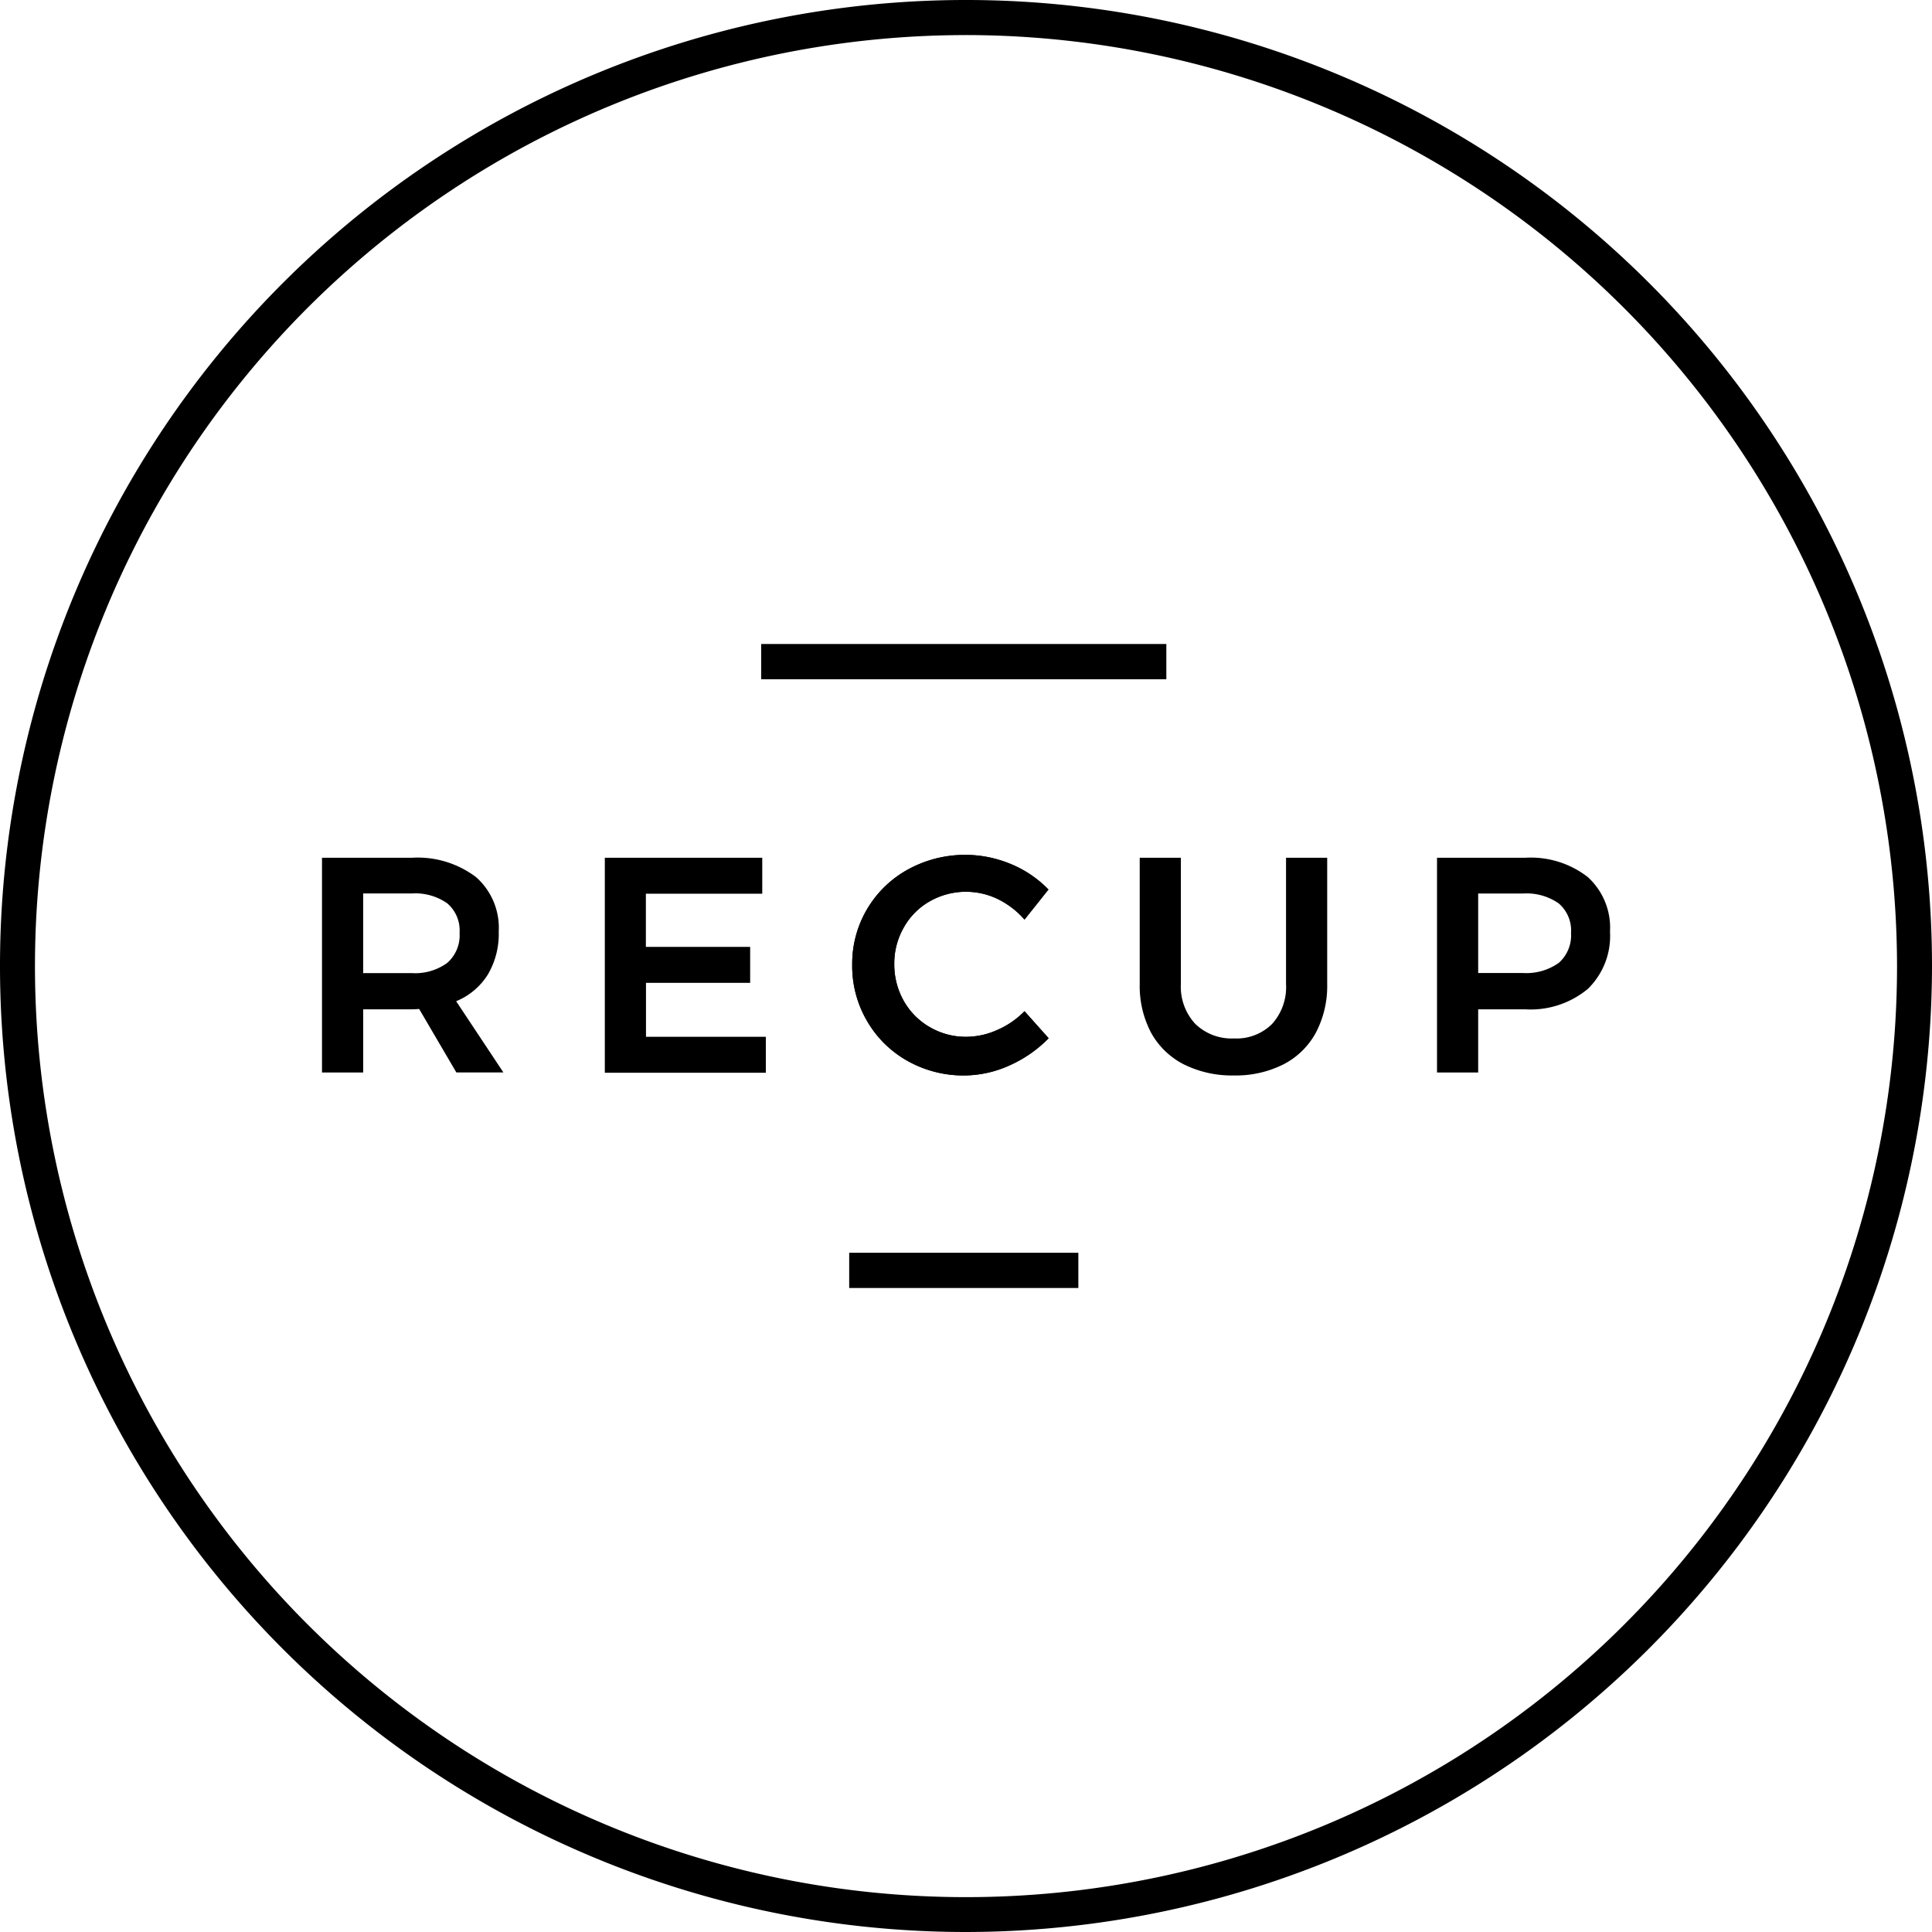
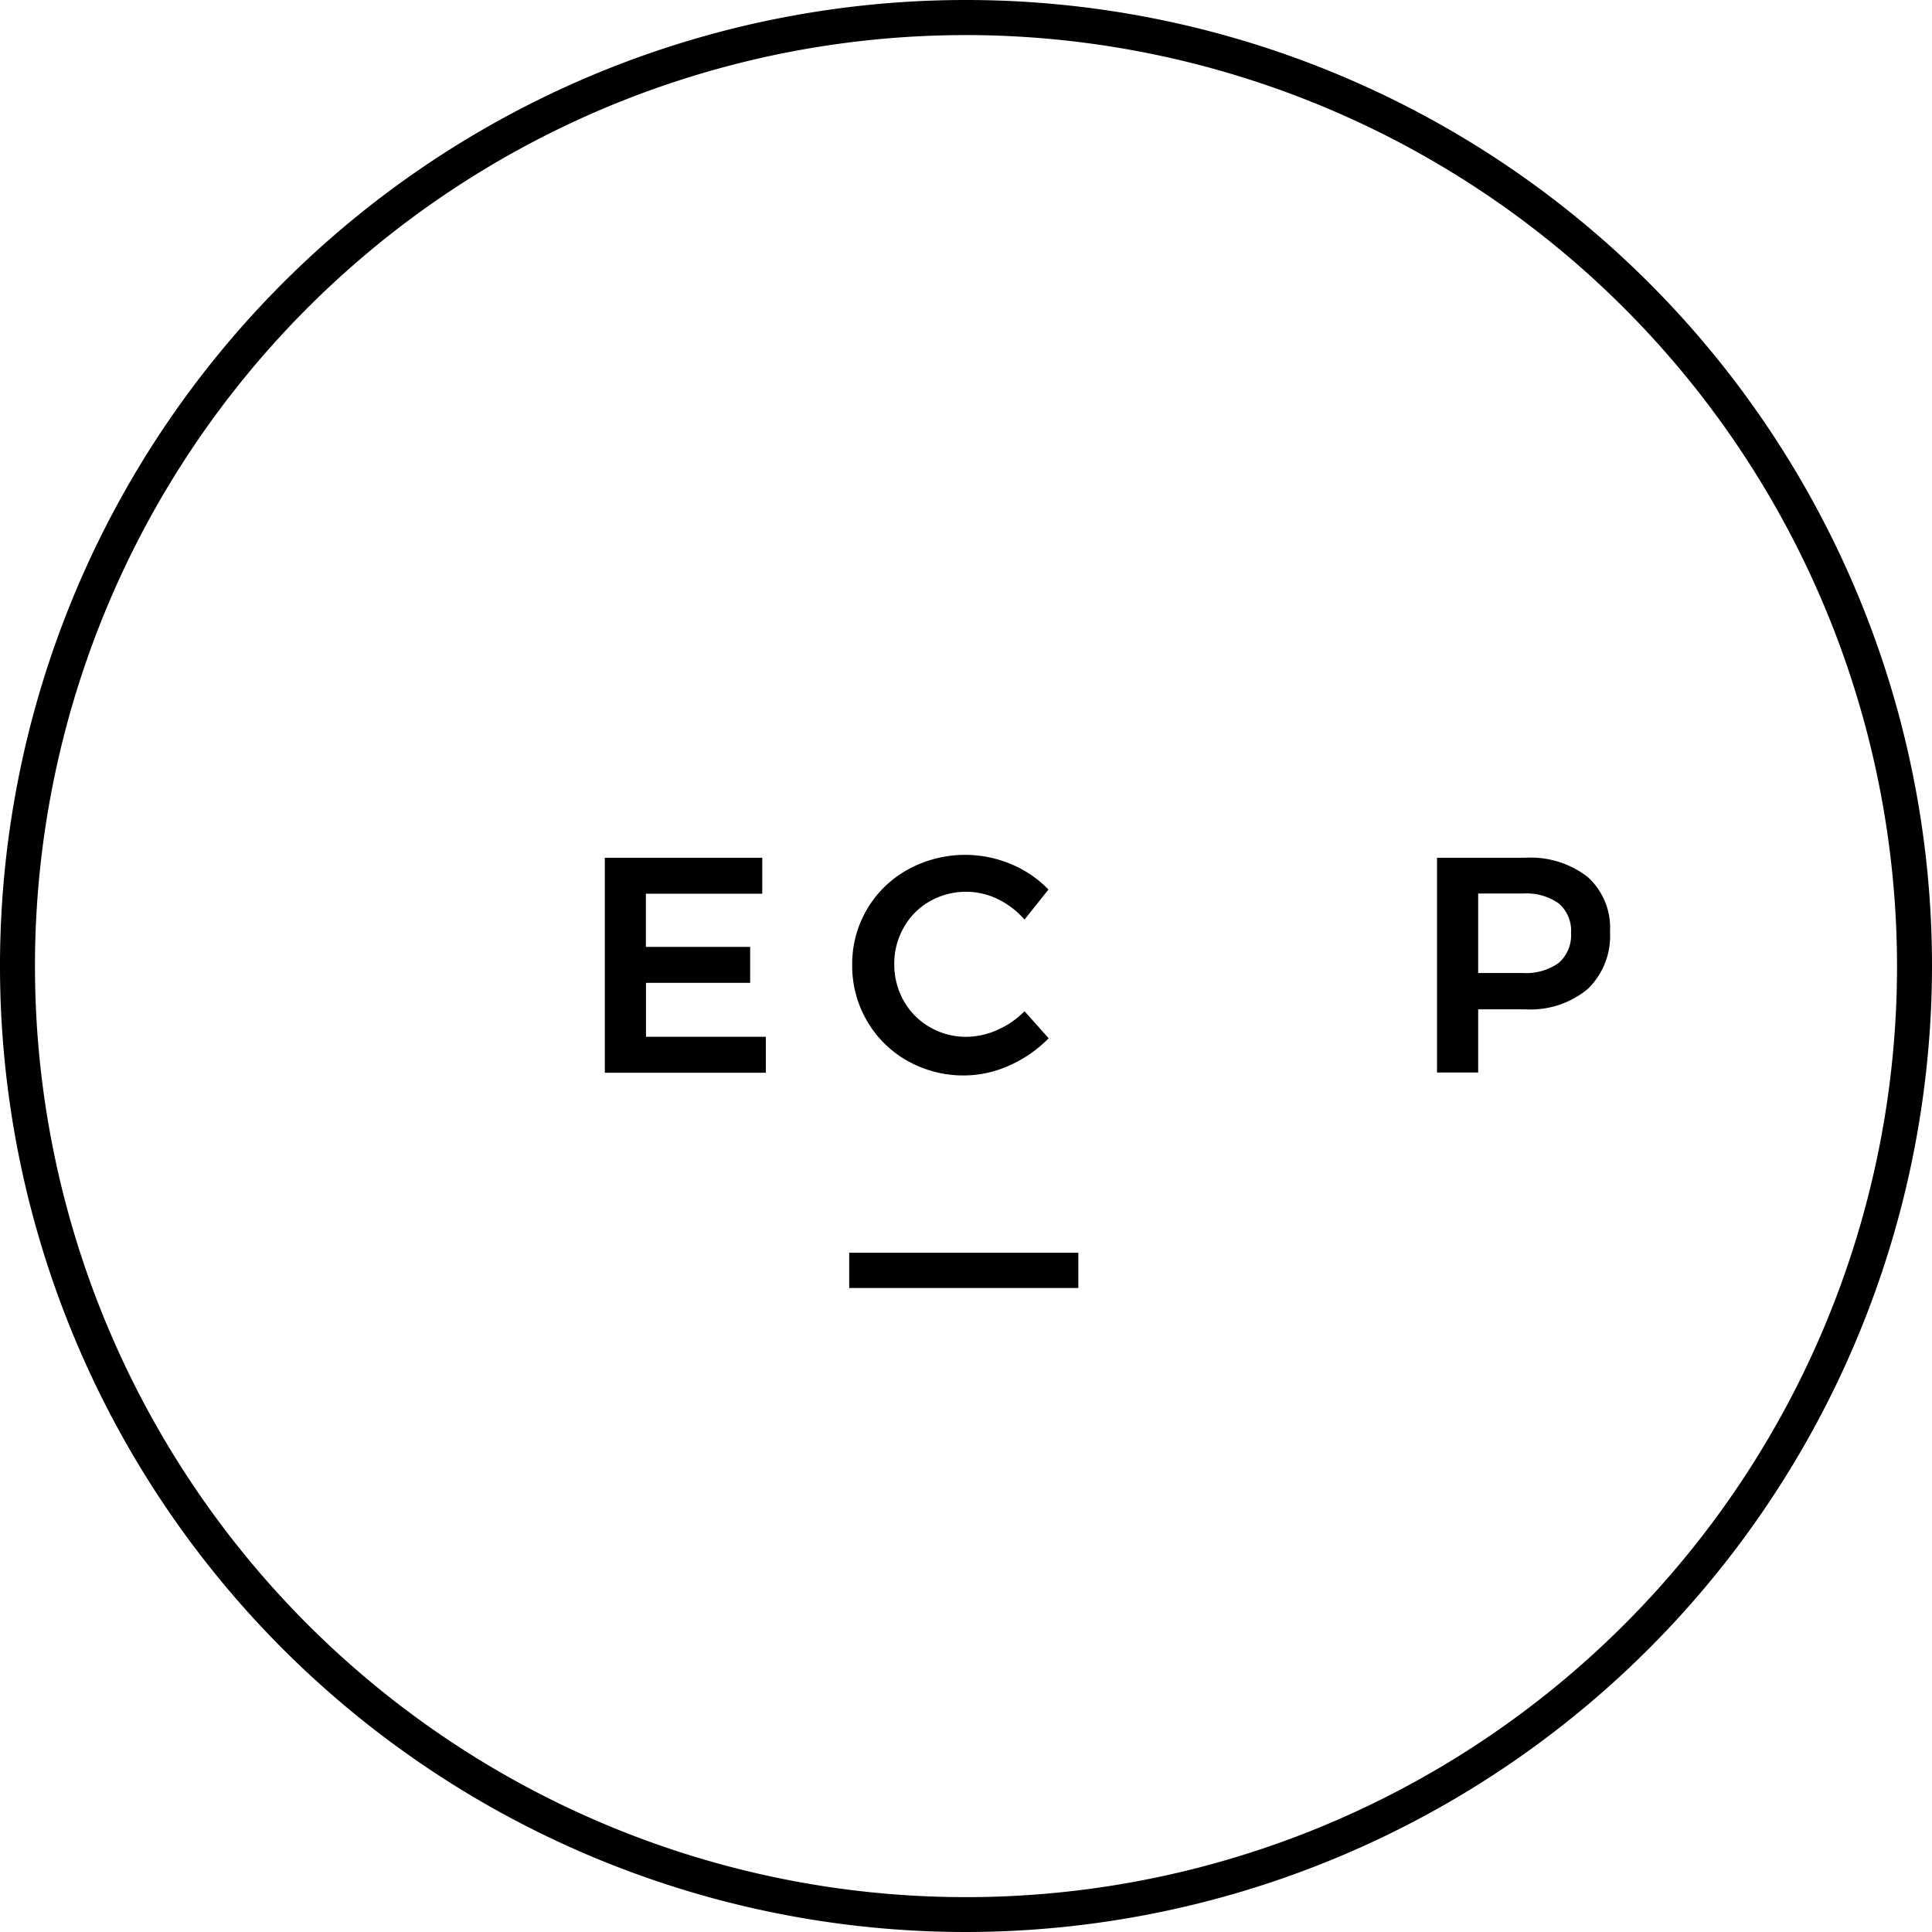
<svg xmlns="http://www.w3.org/2000/svg" width="68.064" height="68.064" viewBox="0 0 68.064 68.064">
-   <path d="M184.733,487.063l-1.311-2.237a2.484,2.484,0,0,1-.271.013h-1.7v2.225H180V479.5h3.157a3.409,3.409,0,0,1,2.269.681,2.381,2.381,0,0,1,.8,1.922,2.81,2.81,0,0,1-.384,1.512,2.378,2.378,0,0,1-1.116.939l1.664,2.508Zm-3.283-3.5h1.708a1.92,1.92,0,0,0,1.254-.359,1.294,1.294,0,0,0,.435-1.059,1.255,1.255,0,0,0-.435-1.04,1.956,1.956,0,0,0-1.254-.347h-1.708Z" transform="translate(-168.656 -449.281)" />
  <path d="M338.106,479.5h5.54v1.267h-4.1v1.872h3.674v1.267H339.55v1.9h4.222v1.267H338.1V479.5Z" transform="translate(-316.792 -449.281)" />
-   <path d="M639.154,485.355a1.84,1.84,0,0,0,1.361.51,1.776,1.776,0,0,0,1.342-.51,1.938,1.938,0,0,0,.492-1.405V479.5h1.45v4.449a3.532,3.532,0,0,1-.4,1.714,2.7,2.7,0,0,1-1.141,1.115,3.716,3.716,0,0,1-1.746.391,3.8,3.8,0,0,1-1.765-.391,2.736,2.736,0,0,1-1.153-1.115,3.533,3.533,0,0,1-.4-1.714V479.5h1.45v4.449A1.918,1.918,0,0,0,639.154,485.355Z" transform="translate(-597.042 -449.281)" />
  <path d="M808.613,480.181a2.409,2.409,0,0,1,.781,1.922,2.6,2.6,0,0,1-.781,2.017,3.158,3.158,0,0,1-2.212.719H804.75v2.225H803.3V479.5h3.1A3.271,3.271,0,0,1,808.613,480.181Zm-1.027,3.025a1.294,1.294,0,0,0,.435-1.059,1.255,1.255,0,0,0-.435-1.04,1.976,1.976,0,0,0-1.26-.347H804.75v2.8h1.576A1.976,1.976,0,0,0,807.585,483.206Z" transform="translate(-752.674 -449.281)" />
-   <path d="M481.53,479.457a2.579,2.579,0,0,0-2.395.076,2.407,2.407,0,0,0-.92.926,2.549,2.549,0,0,0-.334,1.292,2.6,2.6,0,0,0,.334,1.292,2.451,2.451,0,0,0,.92.926,2.515,2.515,0,0,0,1.286.34,2.7,2.7,0,0,0,1.084-.24,2.991,2.991,0,0,0,.964-.662l.851.952a4.485,4.485,0,0,1-1.38.958,3.907,3.907,0,0,1-1.6.353,4.015,4.015,0,0,1-2-.517,3.781,3.781,0,0,1-1.424-1.412,3.842,3.842,0,0,1-.517-1.973,3.787,3.787,0,0,1,1.973-3.359,4.184,4.184,0,0,1,3.611-.189,3.928,3.928,0,0,1,1.33.9l-.844,1.059A2.986,2.986,0,0,0,481.53,479.457Z" transform="translate(-446.376 -447.782)" />
  <g transform="translate(26.816 22.688)">
-     <rect width="14.274" height="1.242" />
-   </g>
+     </g>
  <g transform="translate(29.917 44.134)">
    <rect width="8.073" height="1.242" />
  </g>
  <path d="M481.53,479.457a2.579,2.579,0,0,0-2.395.076,2.407,2.407,0,0,0-.92.926,2.549,2.549,0,0,0-.334,1.292,2.6,2.6,0,0,0,.334,1.292,2.451,2.451,0,0,0,.92.926,2.515,2.515,0,0,0,1.286.34,2.7,2.7,0,0,0,1.084-.24,2.991,2.991,0,0,0,.964-.662l.851.952a4.485,4.485,0,0,1-1.38.958,3.907,3.907,0,0,1-1.6.353,4.015,4.015,0,0,1-2-.517,3.781,3.781,0,0,1-1.424-1.412,3.842,3.842,0,0,1-.517-1.973,3.787,3.787,0,0,1,1.973-3.359,4.184,4.184,0,0,1,3.611-.189,3.928,3.928,0,0,1,1.33.9l-.844,1.059A2.986,2.986,0,0,0,481.53,479.457Z" transform="translate(-446.376 -447.782)" />
  <path d="M34.032,68.064A34.032,34.032,0,1,1,68.064,34.032,34.067,34.067,0,0,1,34.032,68.064Zm0-66.828a32.8,32.8,0,1,0,32.8,32.8A32.834,32.834,0,0,0,34.032,1.235Z" />
</svg>